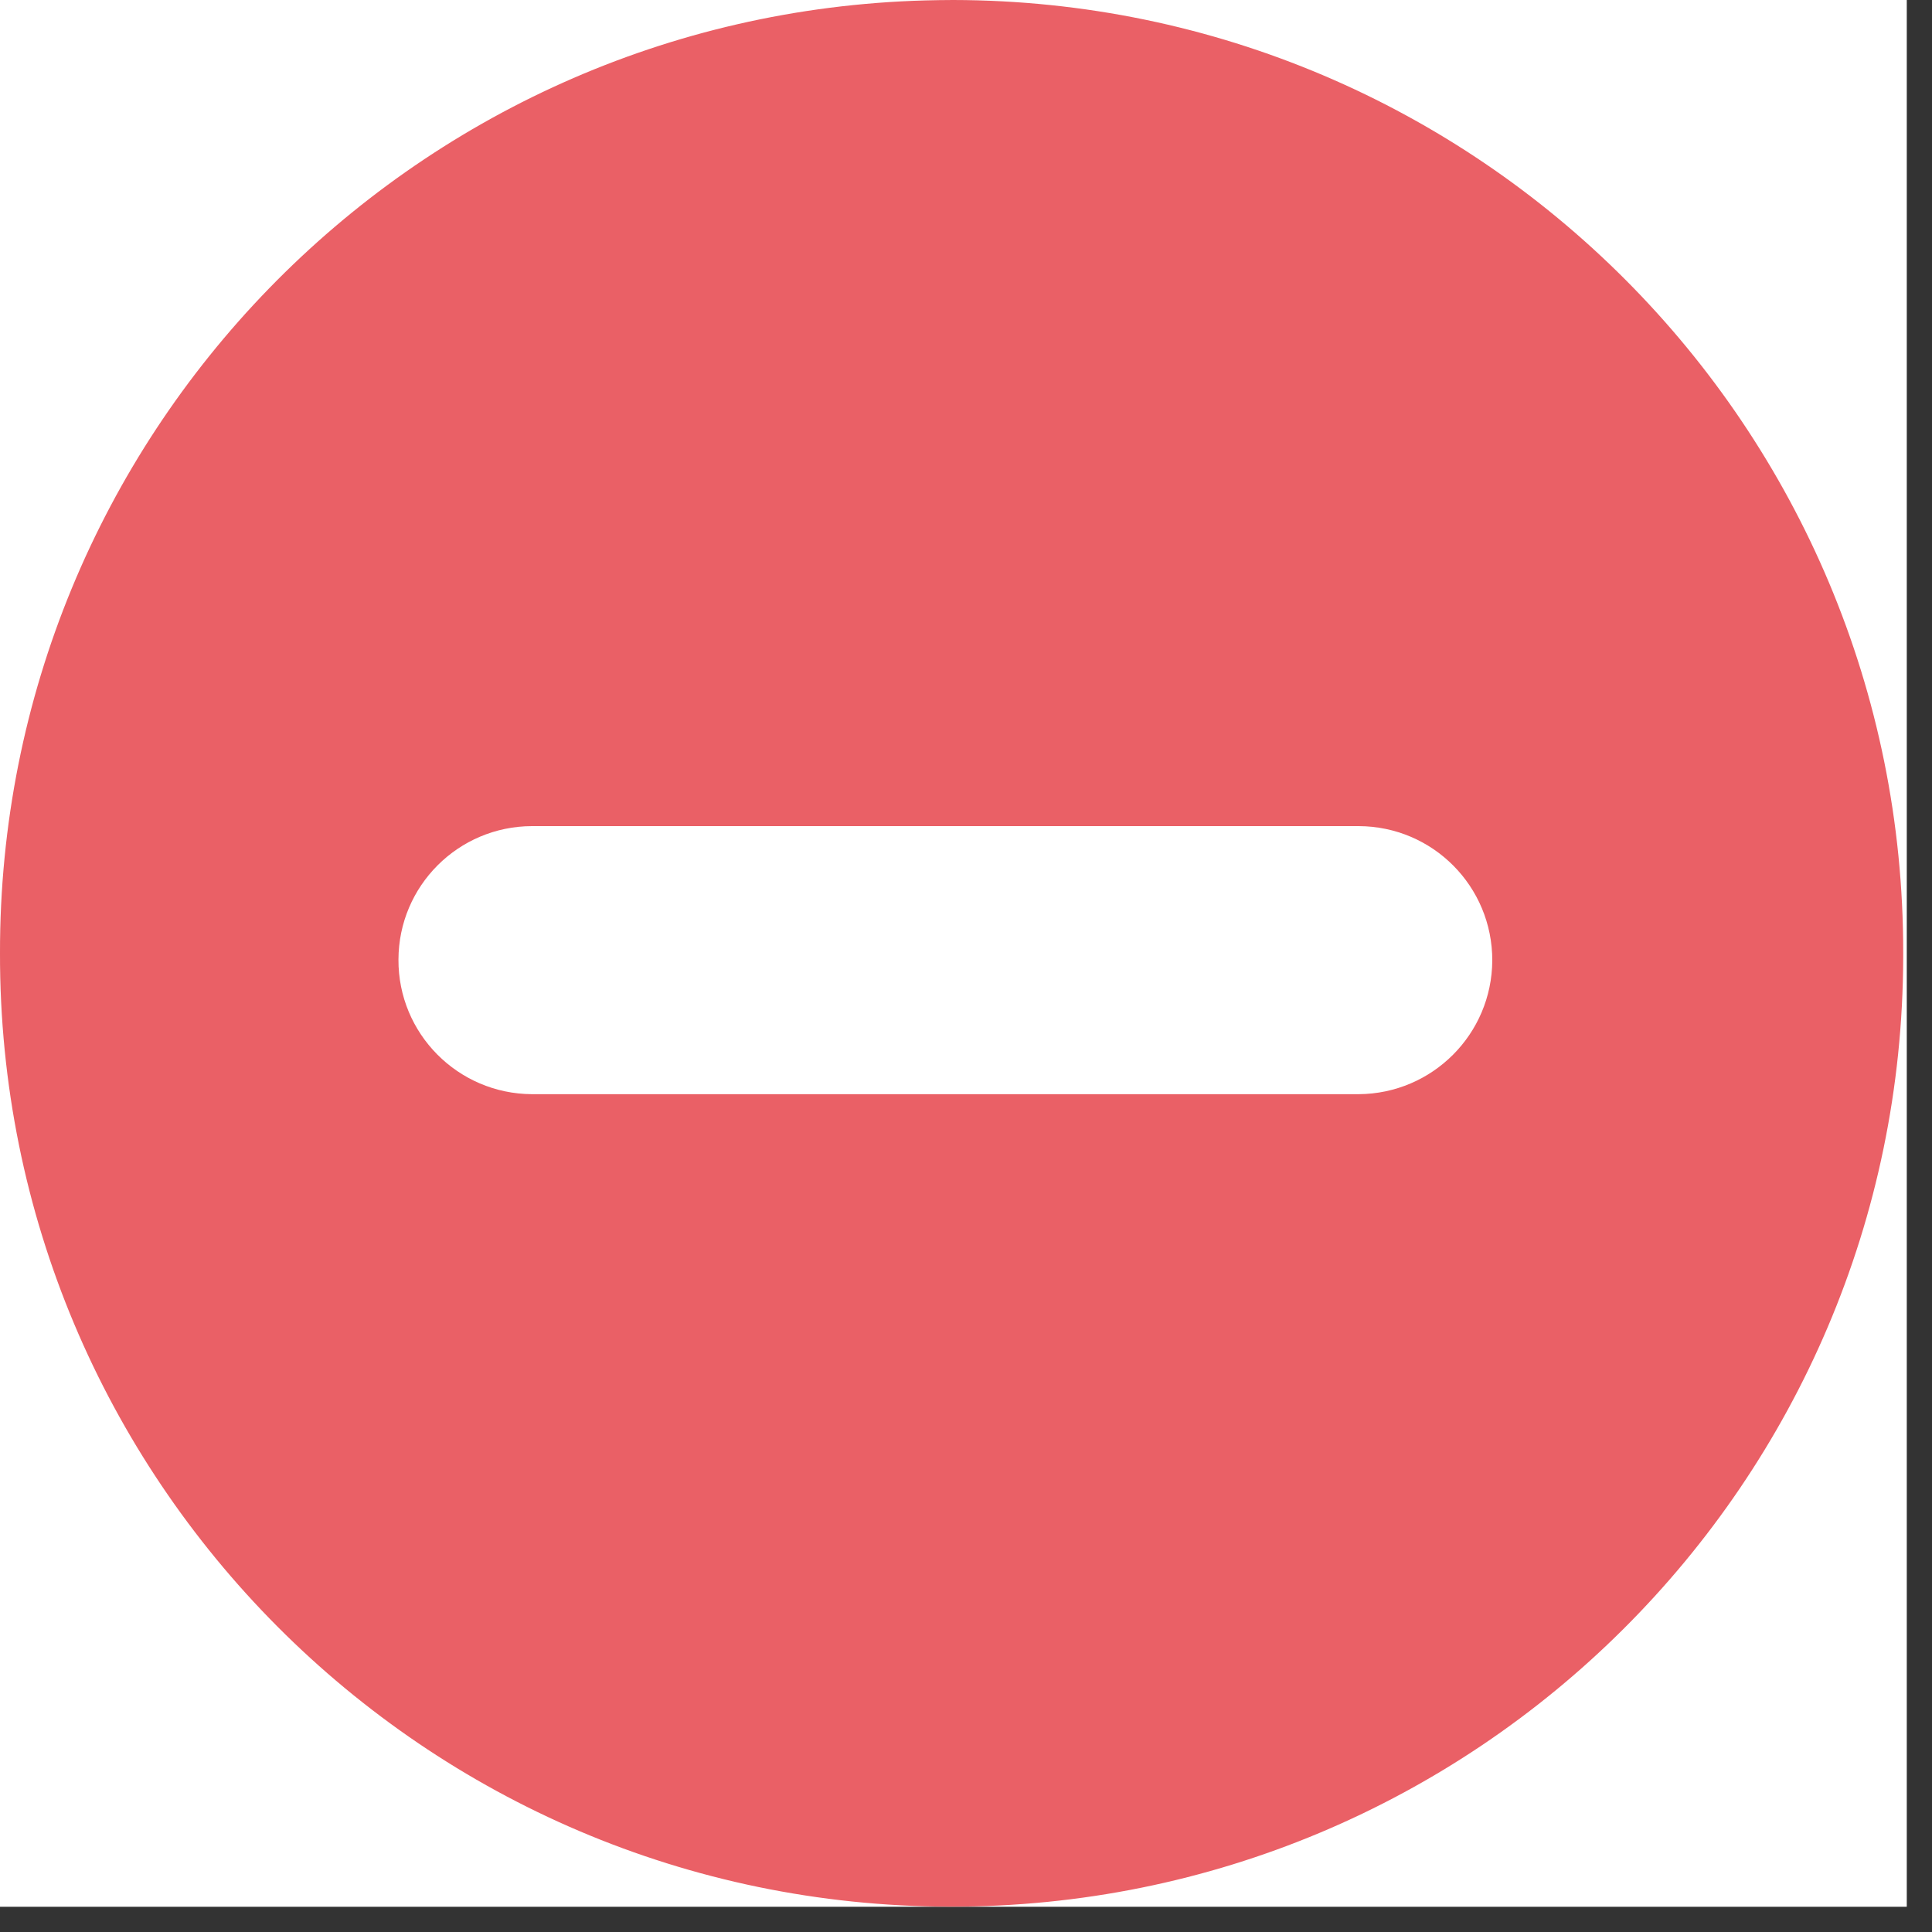
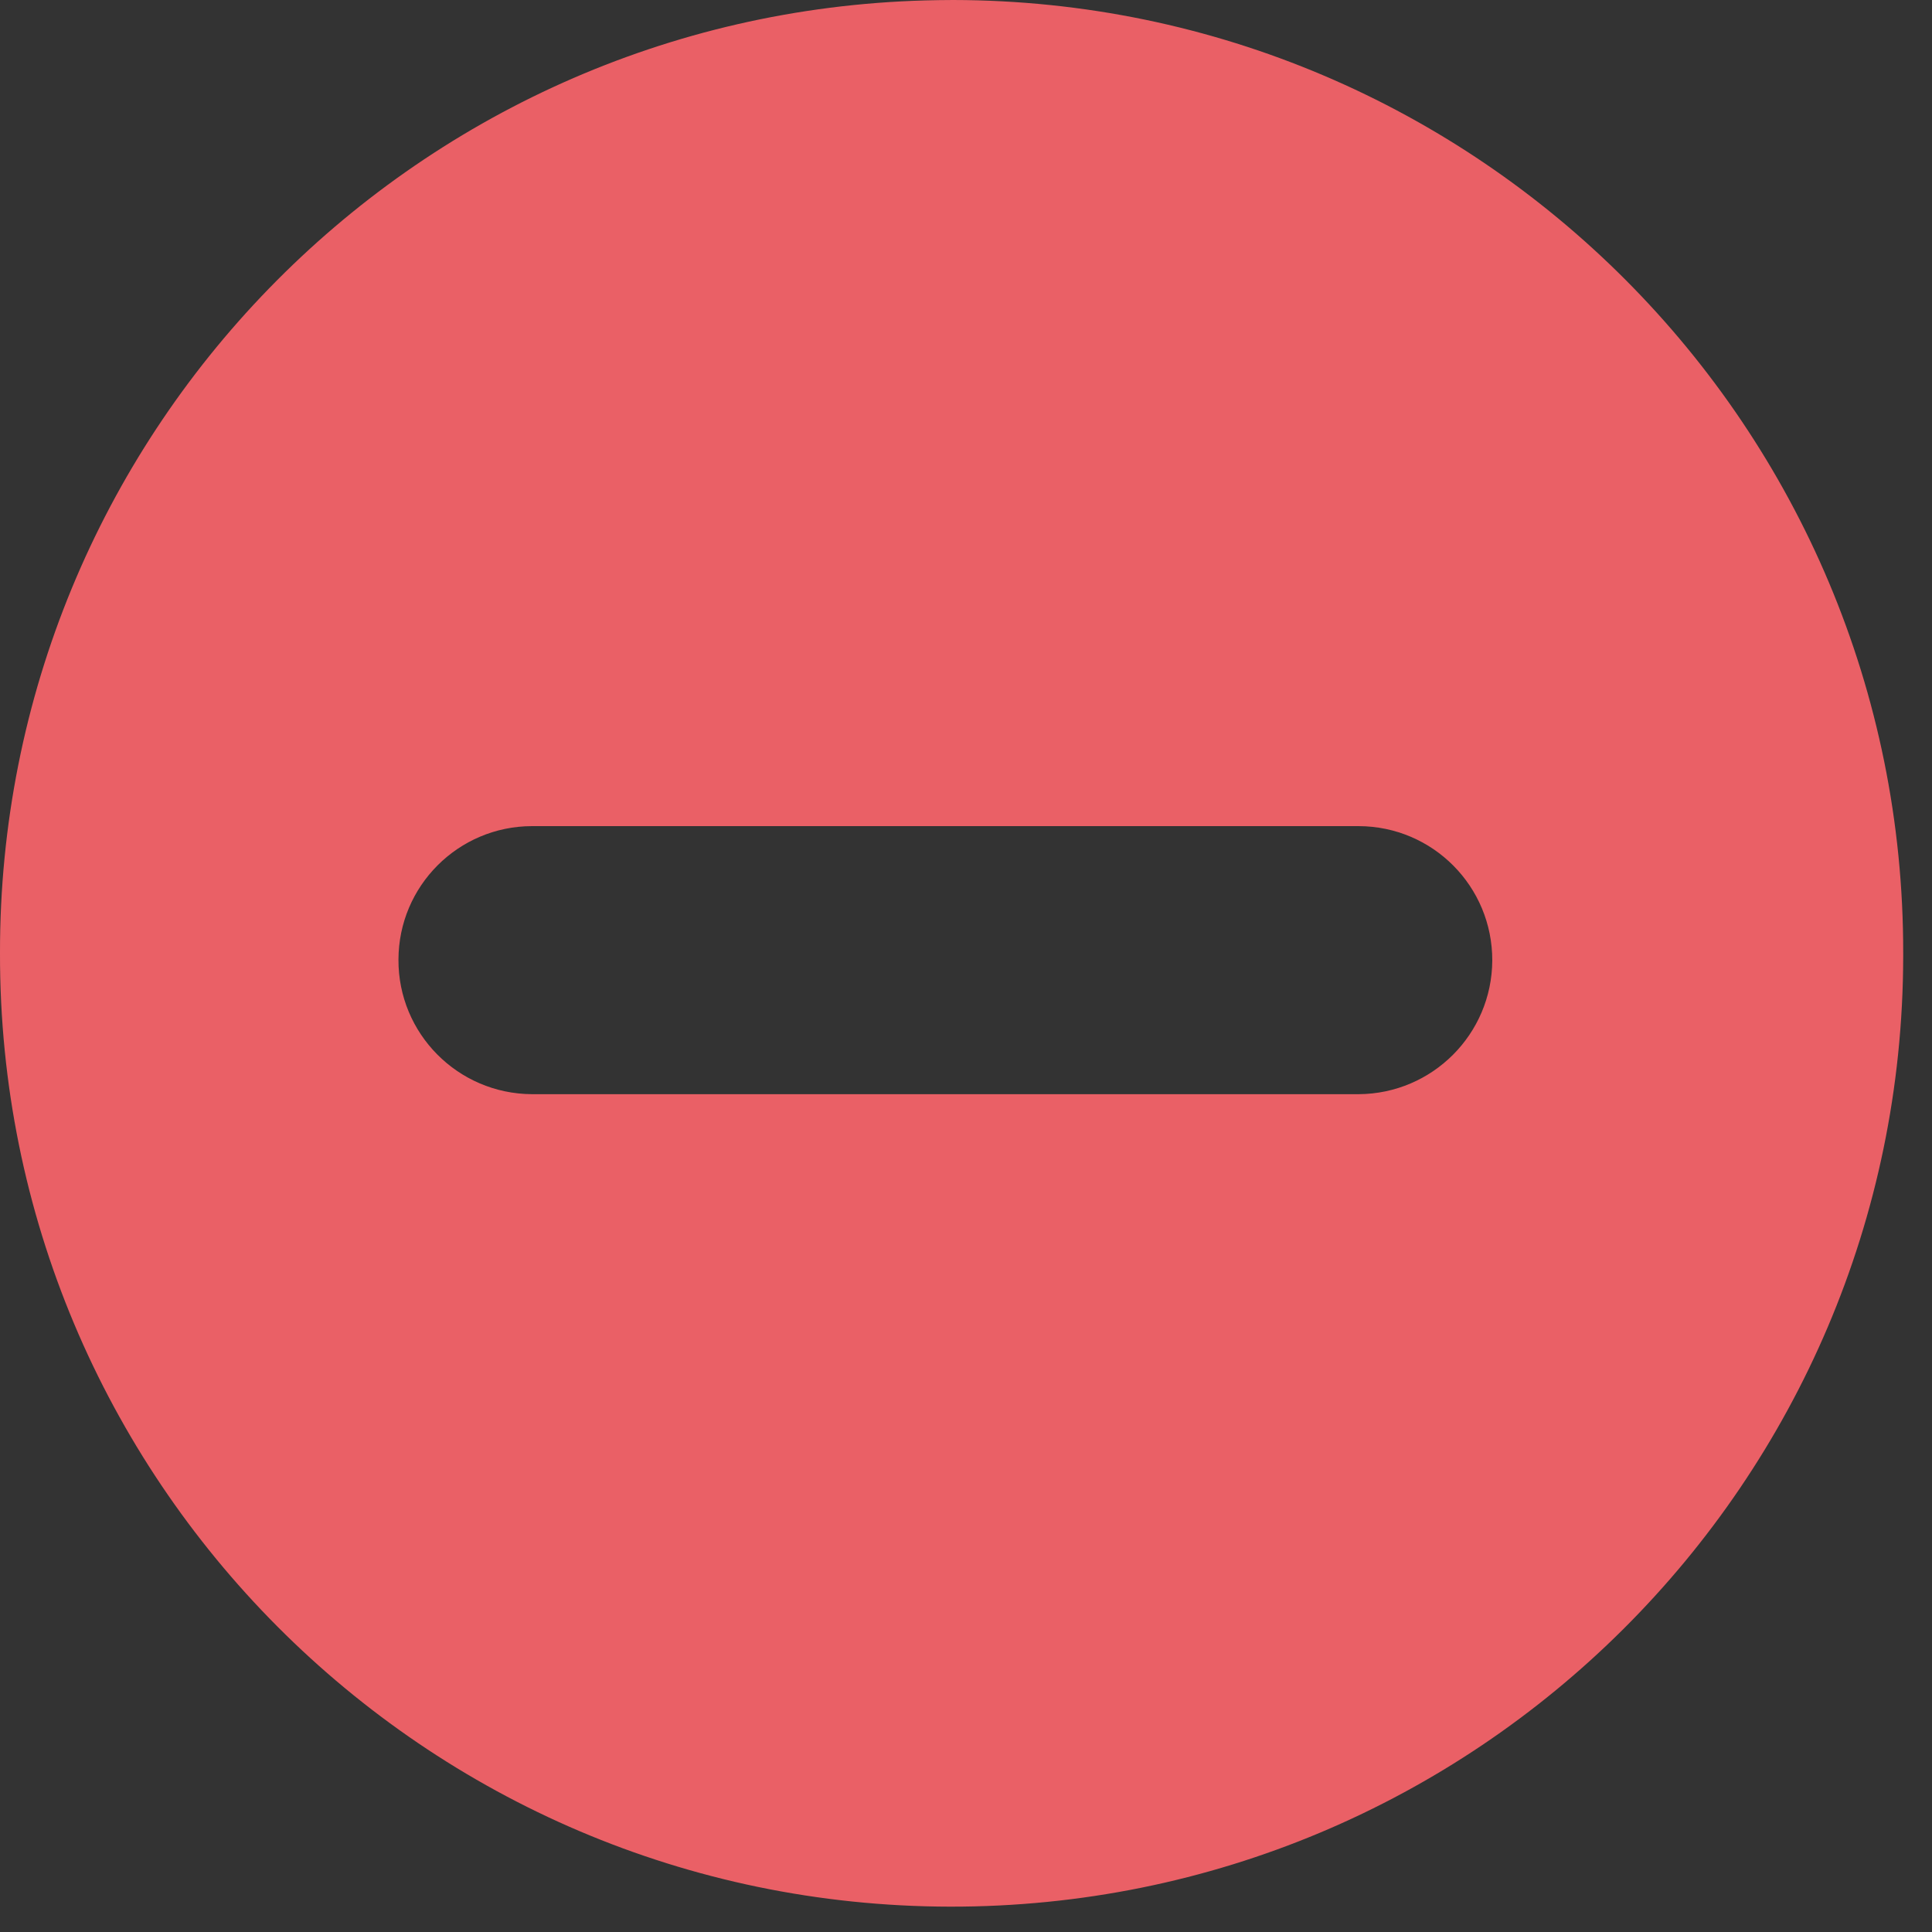
<svg xmlns="http://www.w3.org/2000/svg" width="50" zoomAndPan="magnify" viewBox="0 0 37.5 37.5" height="50" preserveAspectRatio="xMidYMid meet" version="1.0">
  <rect x="0" y="0" width="37.5" height="37.5" fill="#333333" stroke="none" />
  <defs>
    <clipPath id="75e6bcbd01">
-       <path d="M 0 0 L 37.008 0 L 37.008 37.008 L 0 37.008 Z M 0 0 " clip-rule="nonzero" />
-     </clipPath>
+       </clipPath>
    <clipPath id="31d5ac2c66">
      <path d="M 0 0 L 37 0 L 37 37.008 L 0 37.008 Z M 0 0 " clip-rule="nonzero" />
    </clipPath>
    <clipPath id="a68760b334">
      <path d="M 8.59 16.223 L 28.57 16.223 L 28.57 20.664 L 8.59 20.664 Z M 8.59 16.223 " clip-rule="nonzero" />
    </clipPath>
  </defs>
  <g clip-path="url(#75e6bcbd01)">
    <path fill="#ffffff" d="M 0 0 L 37.008 0 L 37.008 37.008 L 0 37.008 Z M 0 0 " fill-opacity="1" fill-rule="nonzero" />
-     <path fill="#ffffff" d="M 0 0 L 37.008 0 L 37.008 37.008 L 0 37.008 Z M 0 0 " fill-opacity="1" fill-rule="nonzero" />
  </g>
  <g clip-path="url(#31d5ac2c66)">
    <path fill="#ea6066" d="M 10.324 16.035 L 26.371 16.035 C 27.812 16.039 28.969 17.207 28.965 18.645 C 28.957 20.074 27.801 21.23 26.371 21.238 L 10.324 21.238 C 8.887 21.23 7.727 20.062 7.734 18.625 C 7.738 17.195 8.895 16.039 10.324 16.035 Z M 17.961 0.008 C 7.949 0.281 -0.016 8.484 0 18.5 C -0.02 28.699 8.234 36.988 18.434 37.008 C 28.637 37.027 36.922 28.773 36.941 18.574 C 36.941 18.551 36.941 18.527 36.941 18.5 C 36.957 8.301 28.699 0.016 18.5 0 C 18.32 0 18.141 0.004 17.961 0.008 " fill-opacity="1" fill-rule="nonzero" />
  </g>
  <g clip-path="url(#a68760b334)">
-     <path fill="#ffffff" d="M 28.402 18.504 C 28.402 19.734 27.402 20.734 26.172 20.734 L 10.828 20.734 C 9.594 20.734 8.594 19.734 8.594 18.504 C 8.594 17.27 9.594 16.27 10.828 16.27 L 26.172 16.27 C 27.402 16.27 28.402 17.27 28.402 18.504 Z M 28.402 18.504 " fill-opacity="1" fill-rule="nonzero" />
-   </g>
+     </g>
</svg>